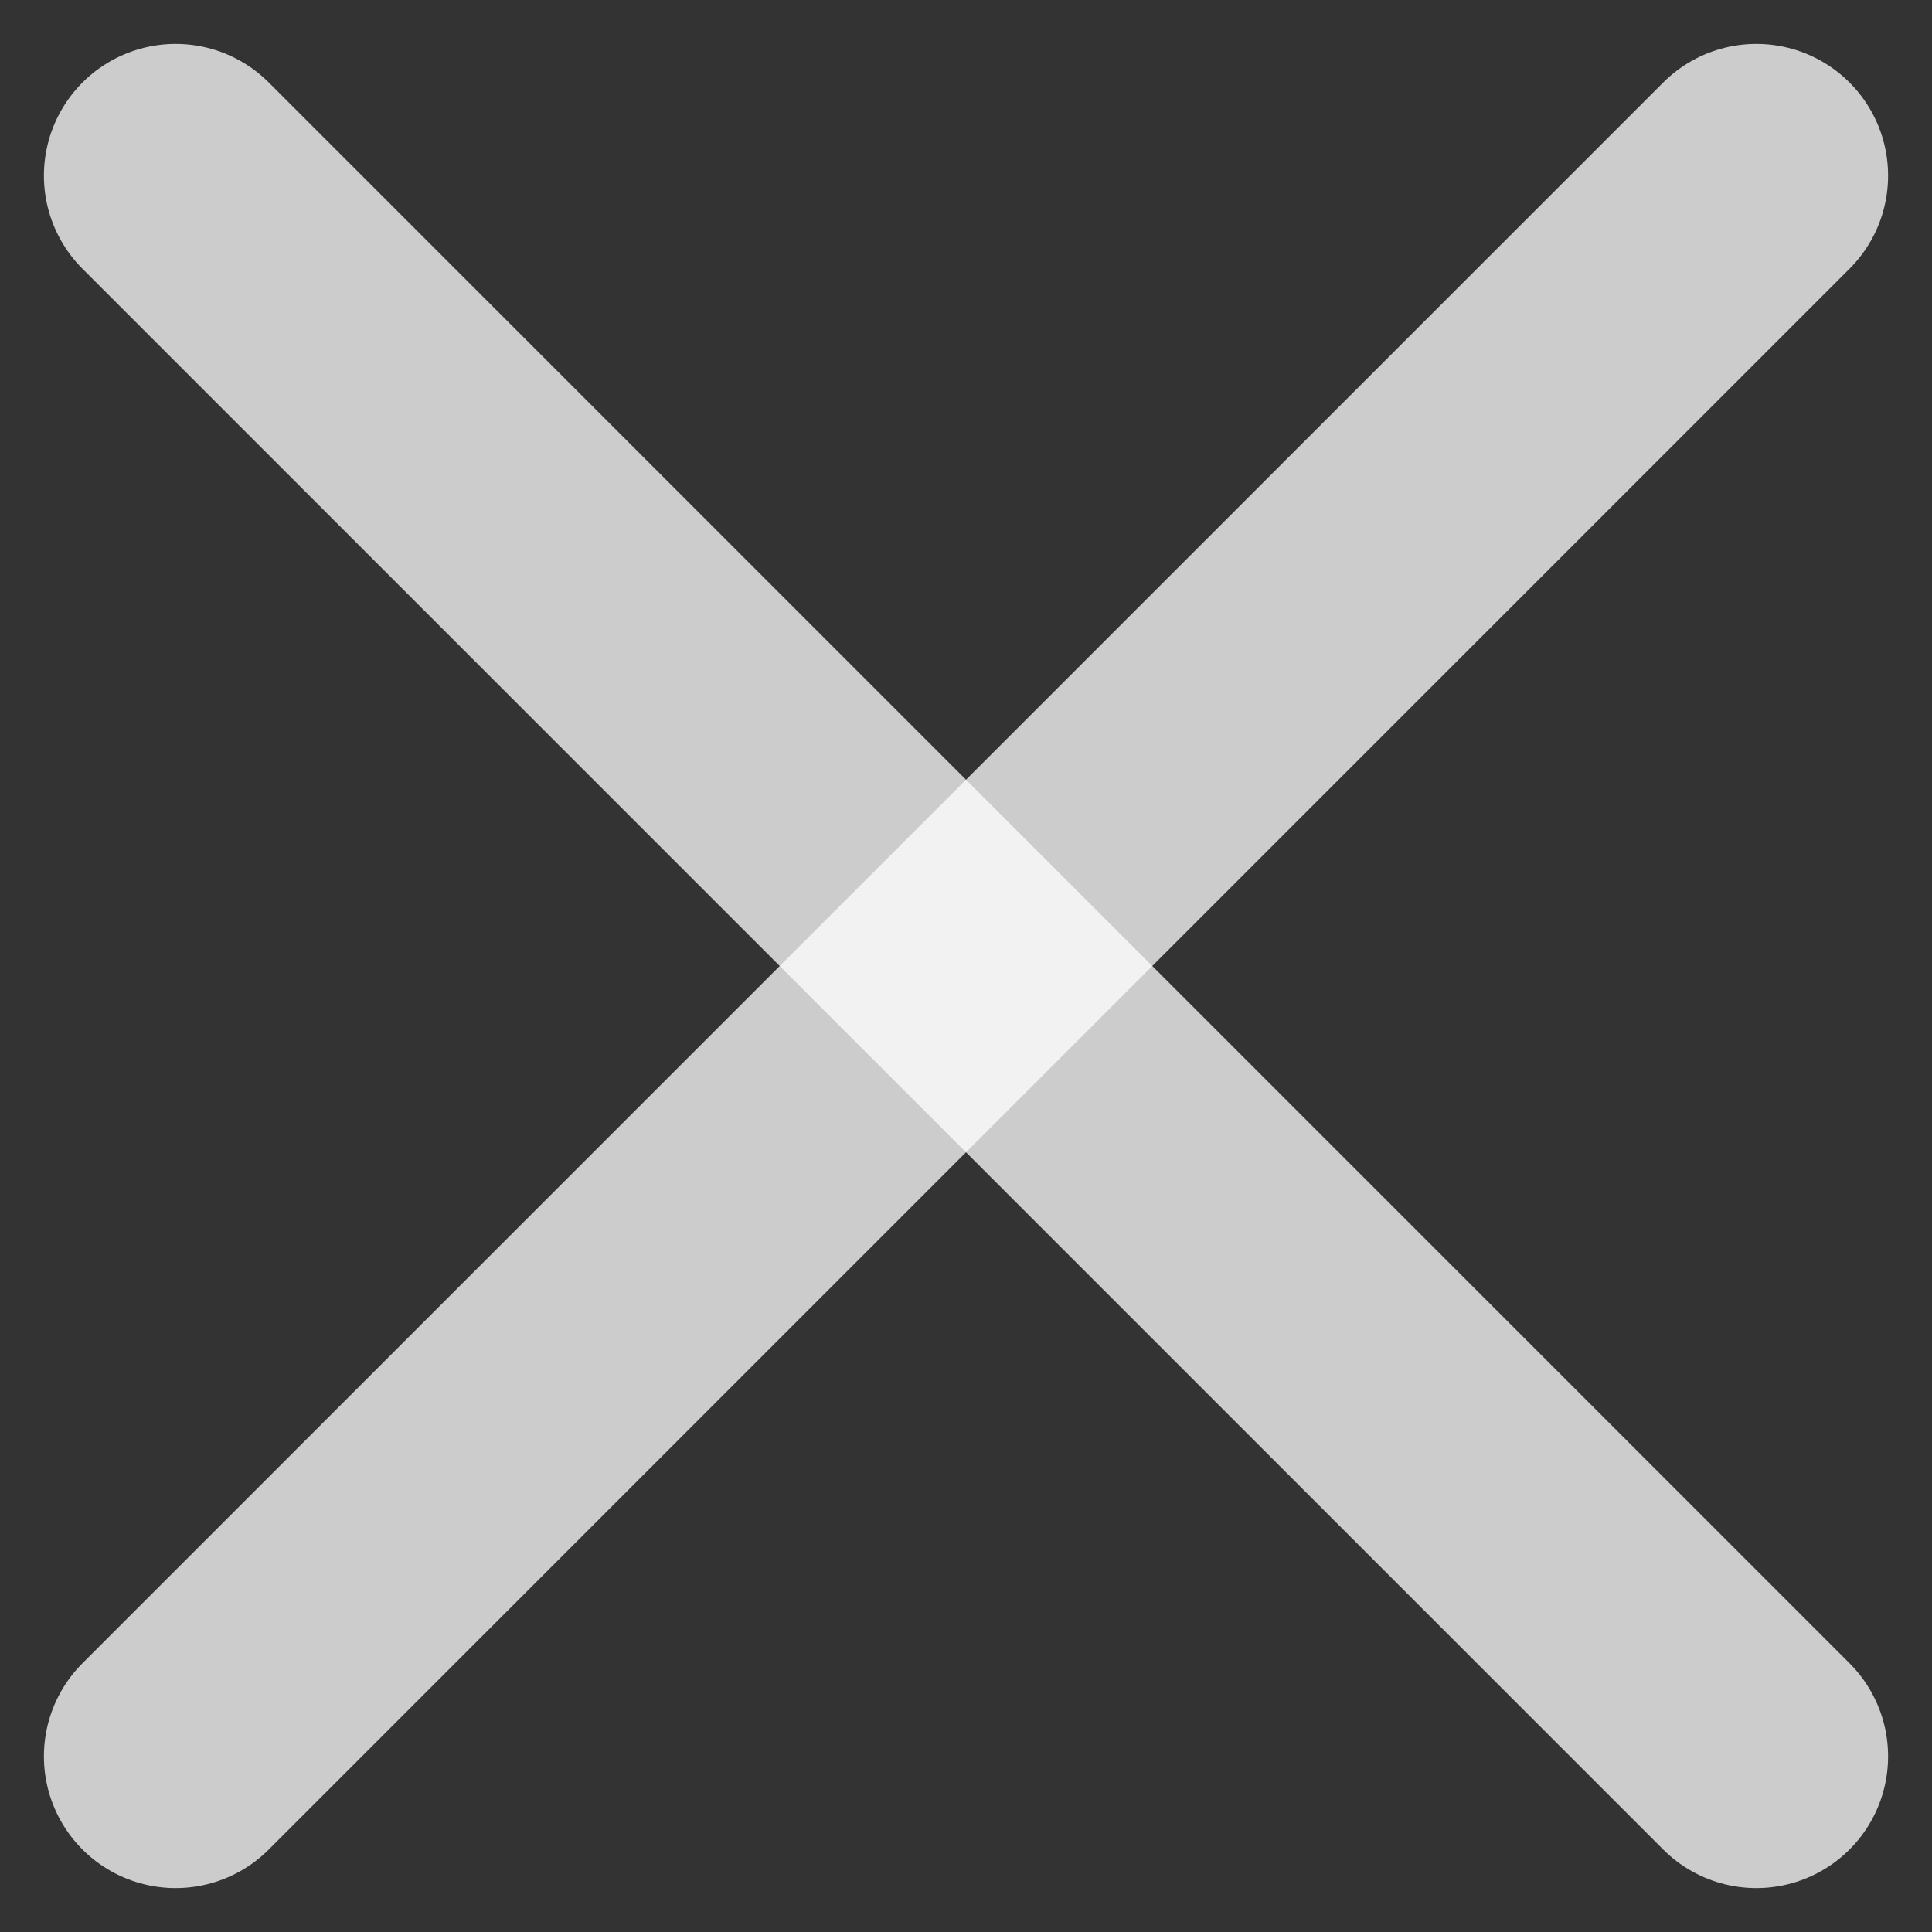
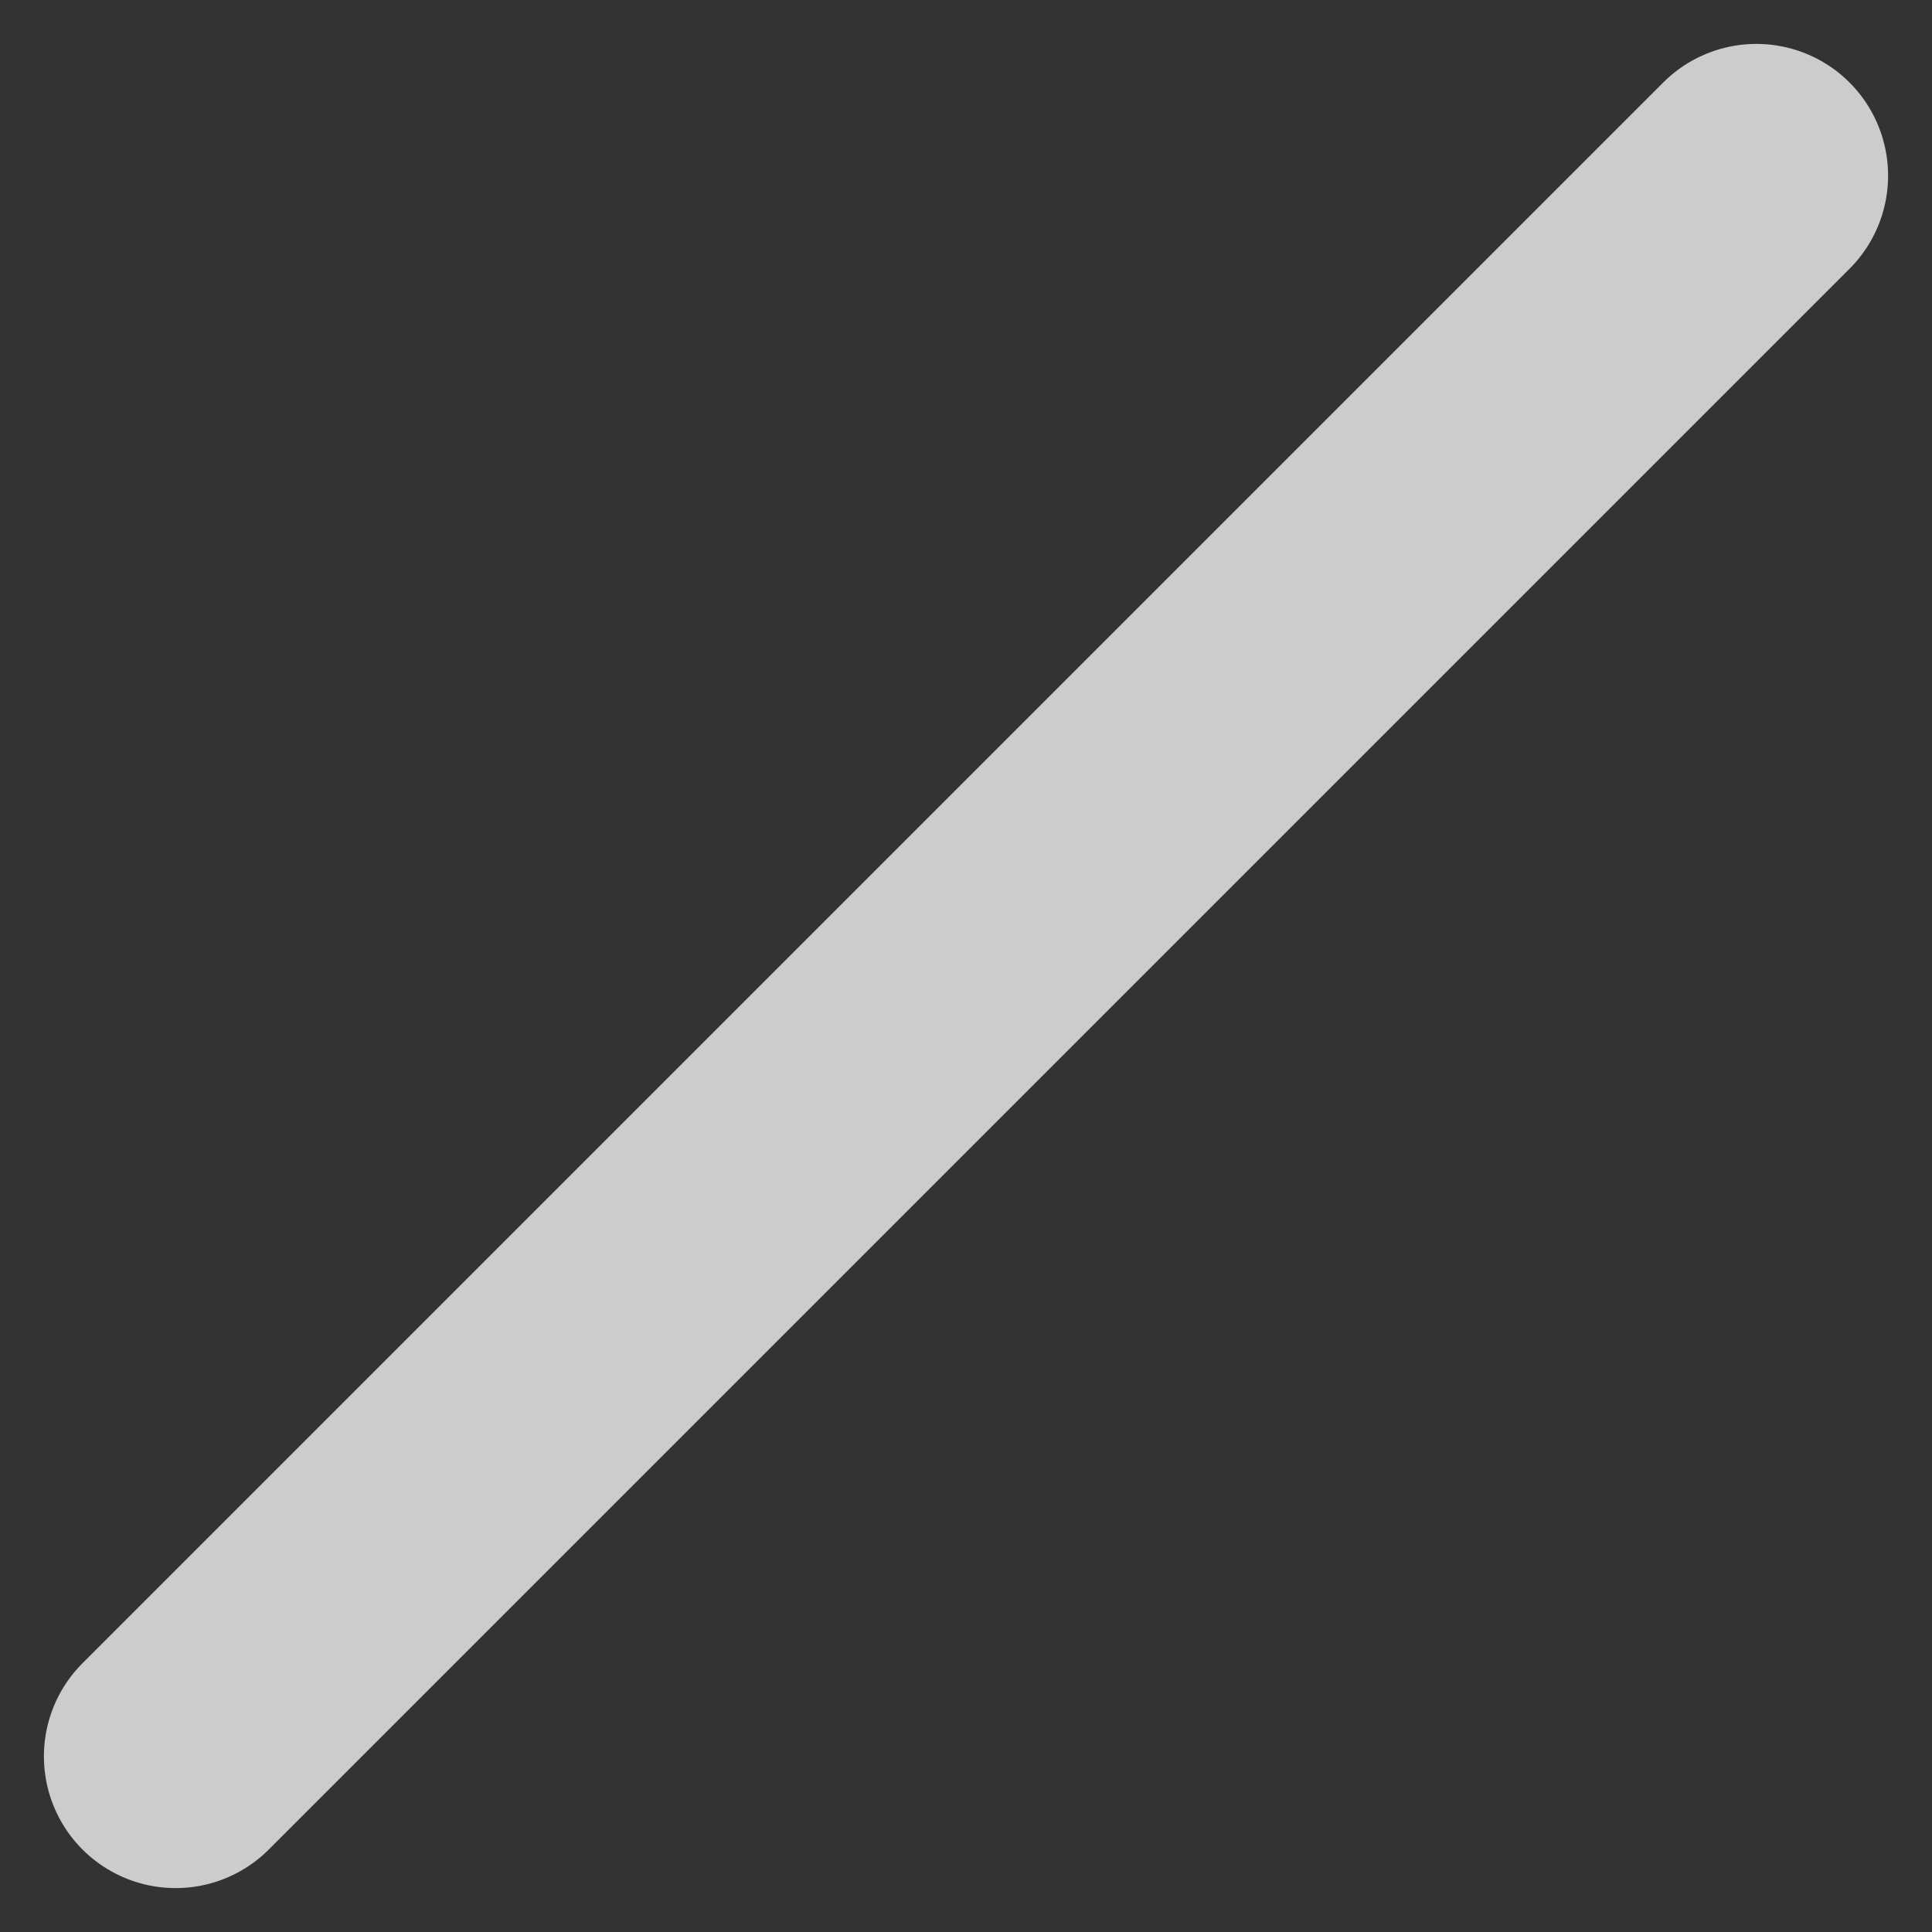
<svg xmlns="http://www.w3.org/2000/svg" width="22" height="22" viewBox="0 0 22 22" fill="none">
  <rect x="0" y="0" width="22" height="22" fill="#333333" stroke="none" />
  <path d="M20 2L2 20" stroke="white" stroke-opacity="0.75" stroke-width="3" stroke-linecap="round" stroke-linejoin="round" />
-   <path d="M20 20L2 2" stroke="white" stroke-opacity="0.75" stroke-width="3" stroke-linecap="round" stroke-linejoin="round" />
</svg>